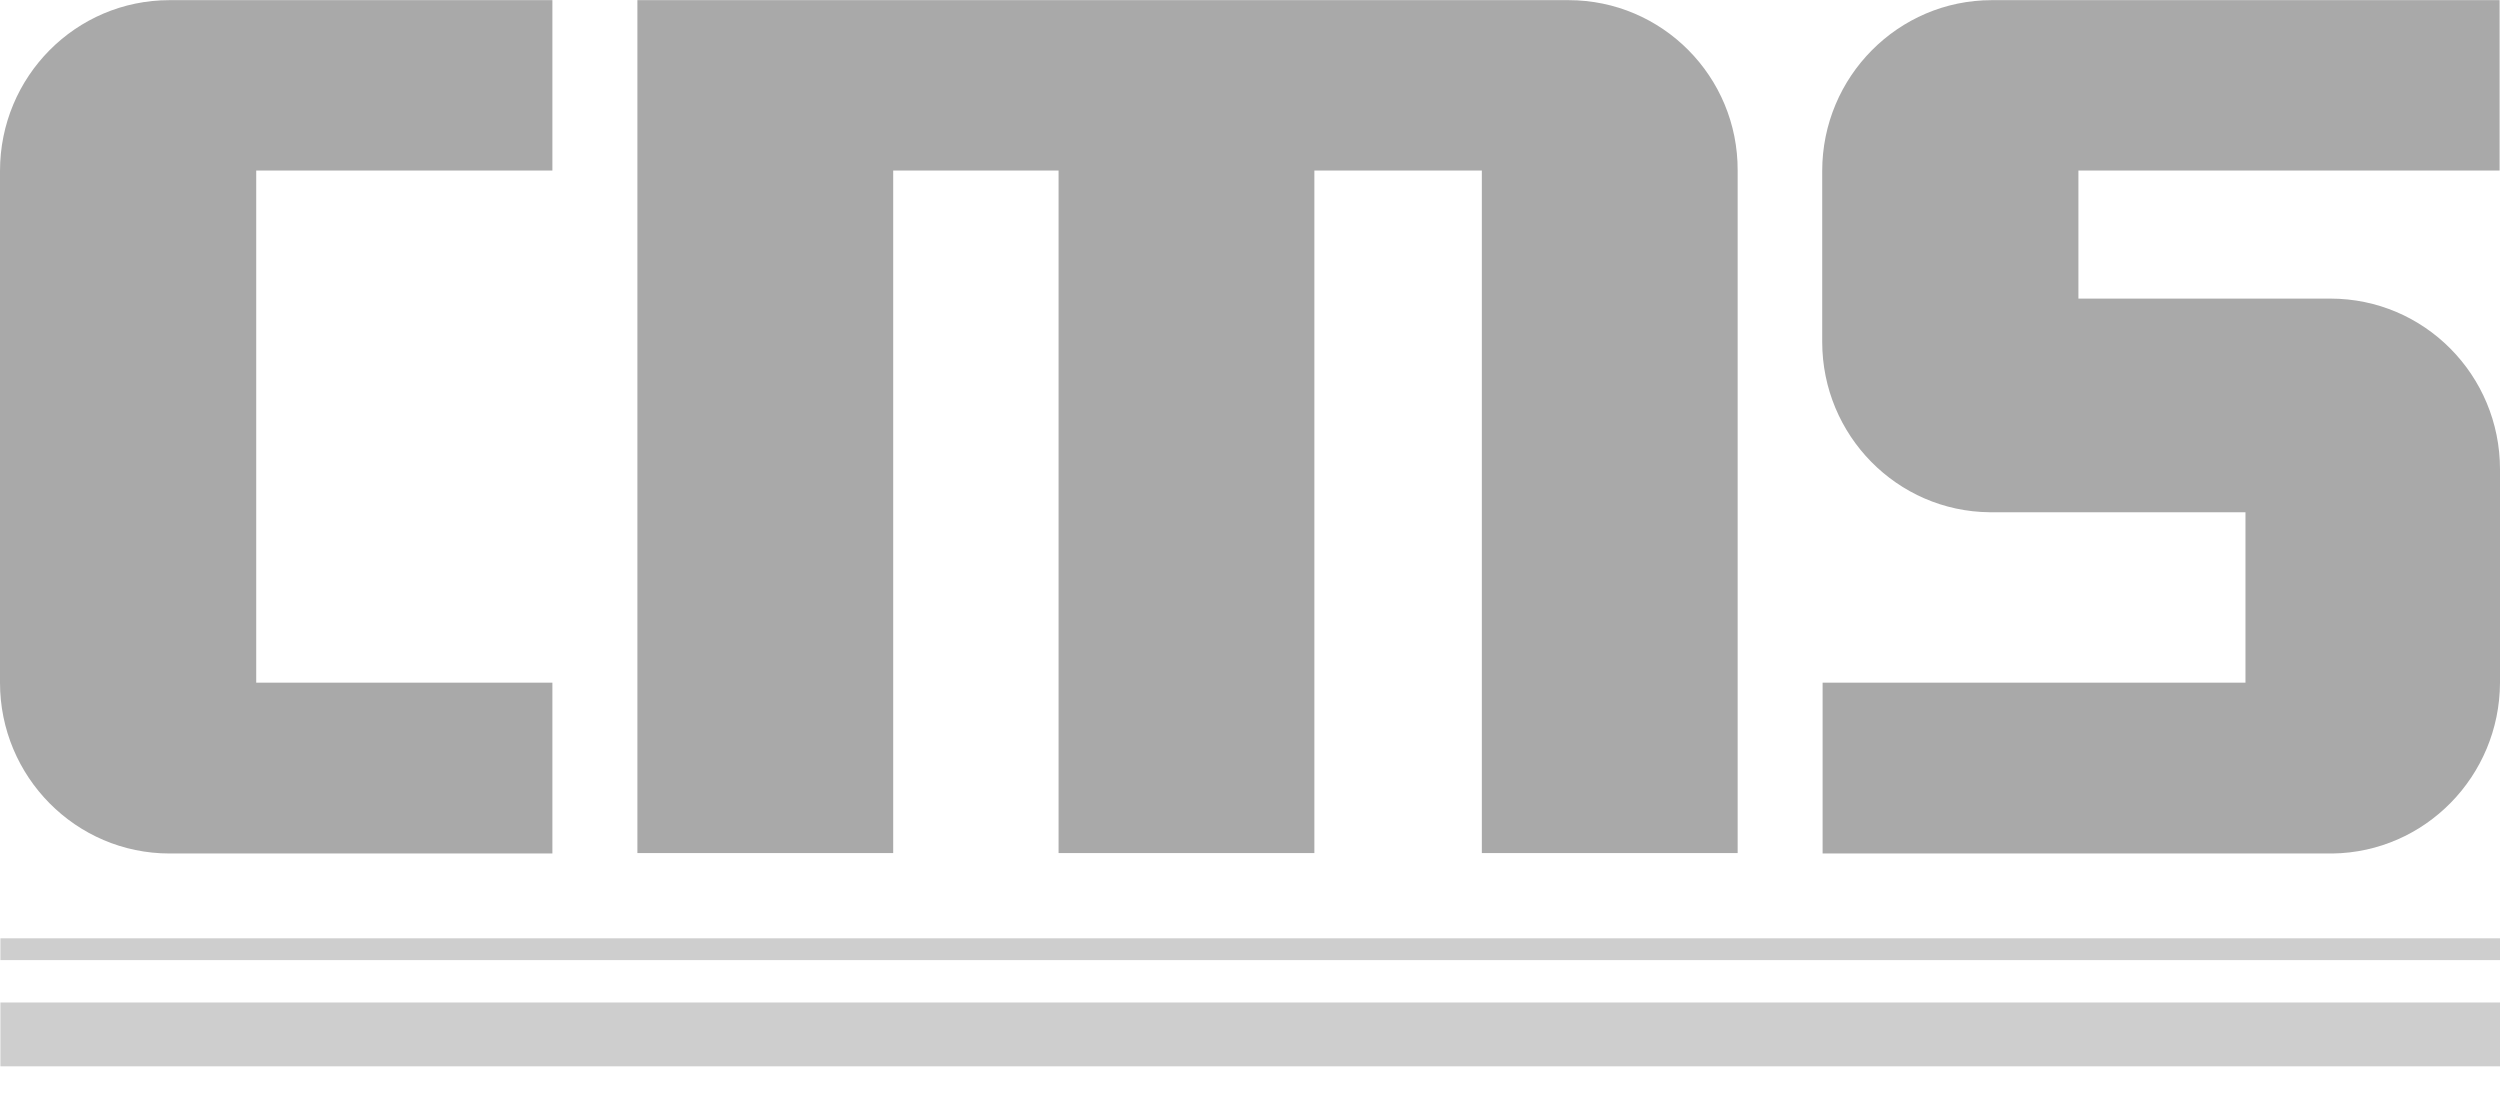
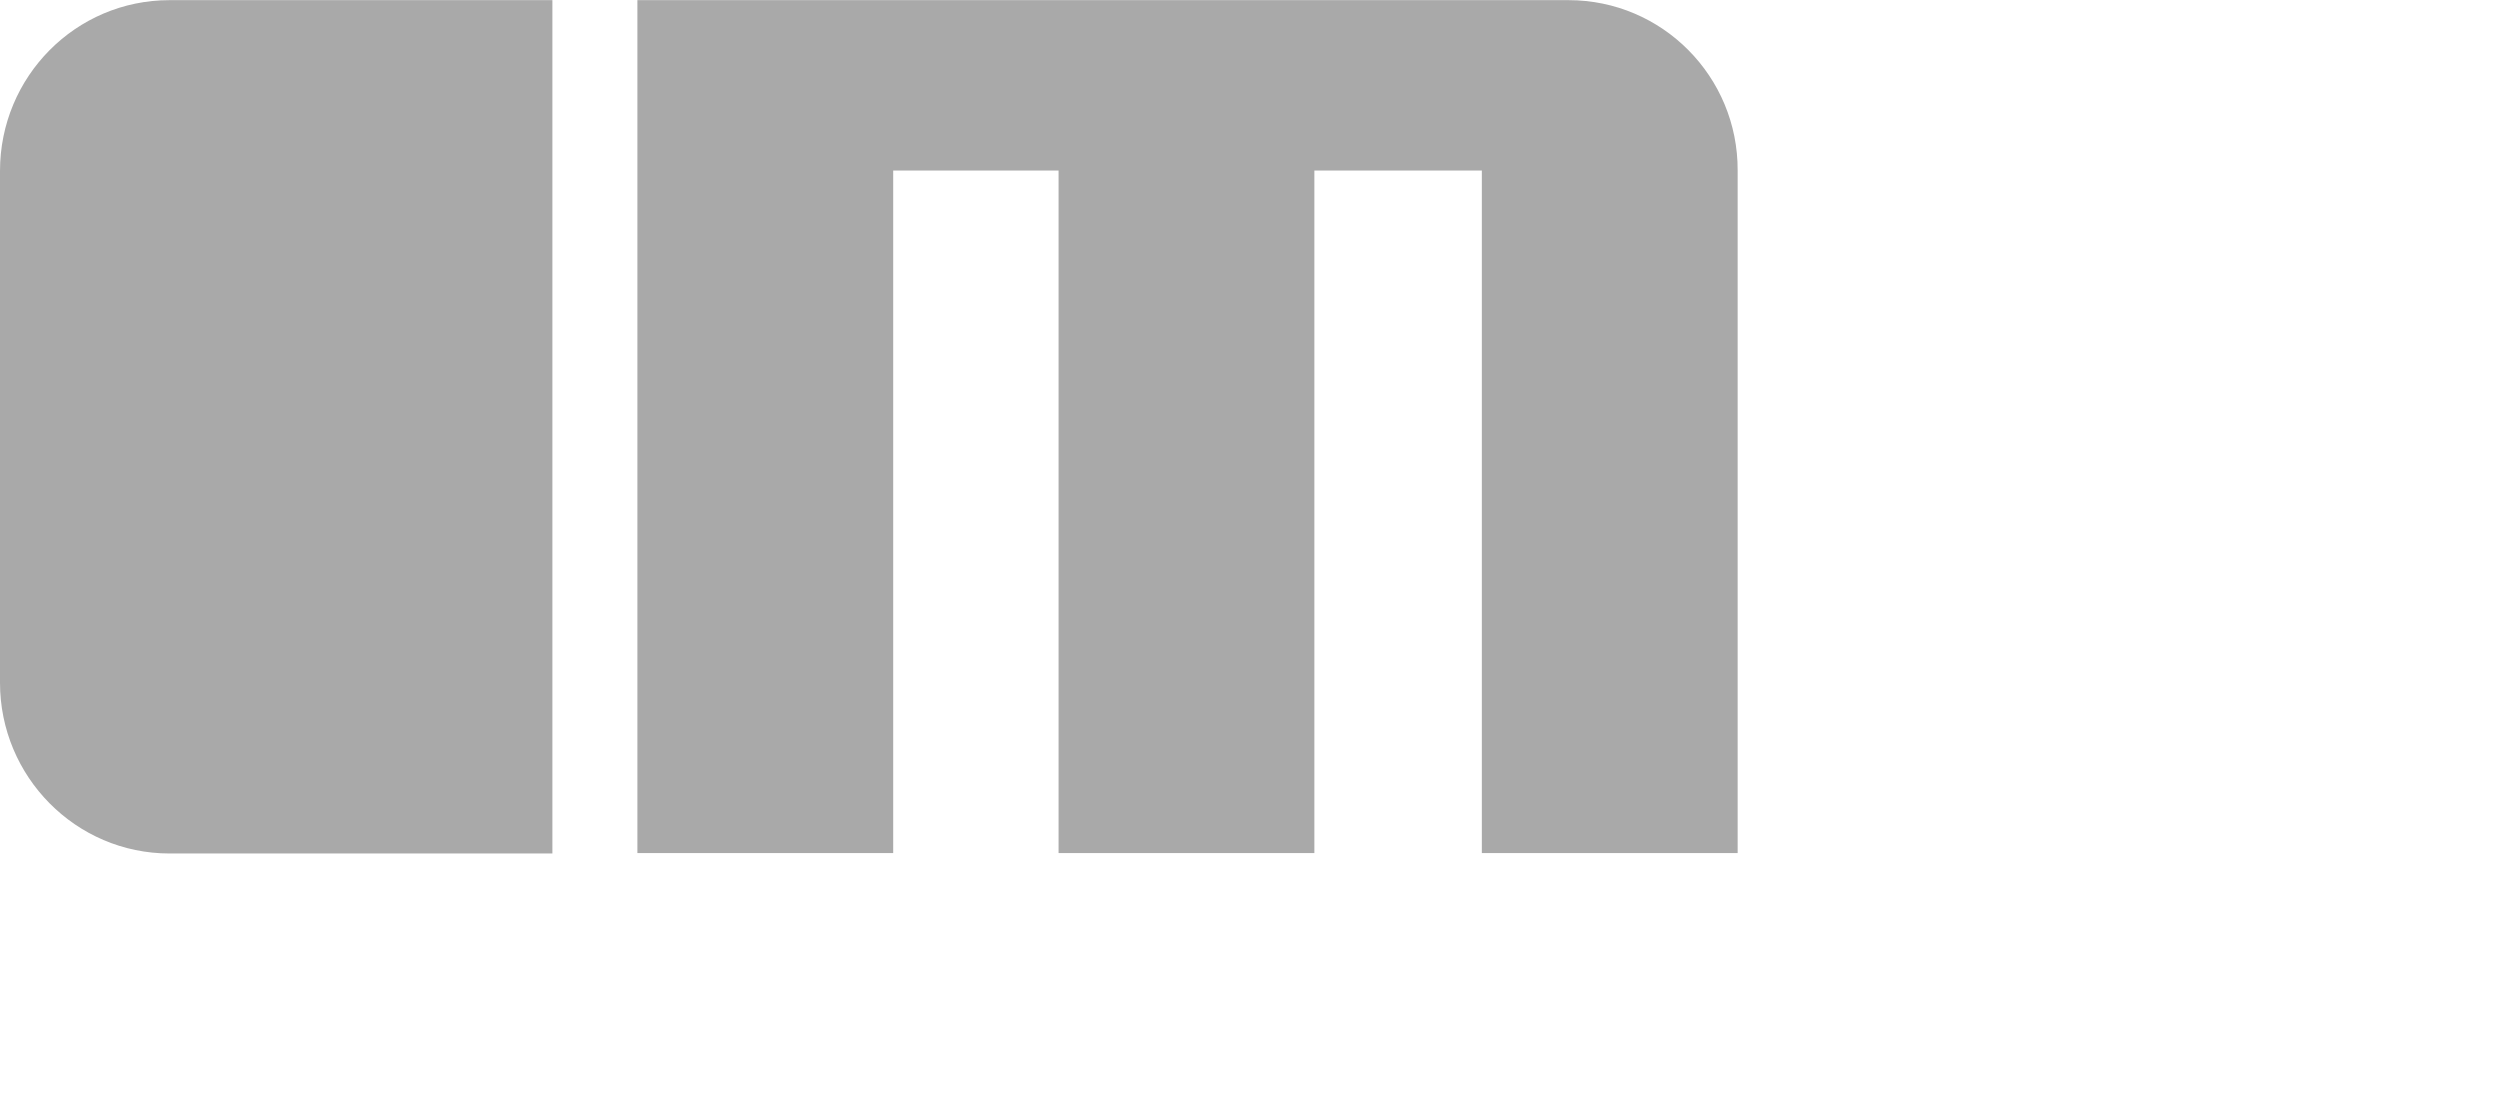
<svg xmlns="http://www.w3.org/2000/svg" width="68" height="30" viewBox="0 0 68 30" fill="none">
-   <path d="M68 18.569V12.78V12.768C68 10.2 65.938 8.122 63.388 8.122C63.377 8.122 63.354 8.122 63.343 8.122H56.533V4.639H67.989V0.004H54.198H54.176C51.637 0.004 49.564 2.082 49.564 4.651V9.298C49.564 11.844 51.603 13.91 54.119 13.933H61.077V18.569H49.575V23.215H63.445C65.96 23.181 67.989 21.115 68 18.569Z" fill="#A9A9A9" />
-   <path d="M42.663 0.004H17.337V23.204H24.295V4.639H28.793V23.204H35.751V4.639H40.306V23.204H47.264V4.639C47.275 2.082 45.212 0.004 42.663 0.004ZM6.969 18.569V4.639H15.025V0.004H4.612C2.062 0.004 0 2.082 0 4.651V18.569C0 21.126 2.062 23.215 4.612 23.215H15.025V18.569H6.969Z" fill="#A9A9A9" />
-   <path d="M68 25.522H0.011V26.115H68V25.522ZM68 29.004H0.011V27.268H68V29.004Z" fill="#CECECE" />
+   <path d="M42.663 0.004H17.337V23.204H24.295V4.639H28.793V23.204H35.751V4.639H40.306V23.204H47.264V4.639C47.275 2.082 45.212 0.004 42.663 0.004ZM6.969 18.569H15.025V0.004H4.612C2.062 0.004 0 2.082 0 4.651V18.569C0 21.126 2.062 23.215 4.612 23.215H15.025V18.569H6.969Z" fill="#A9A9A9" />
</svg>